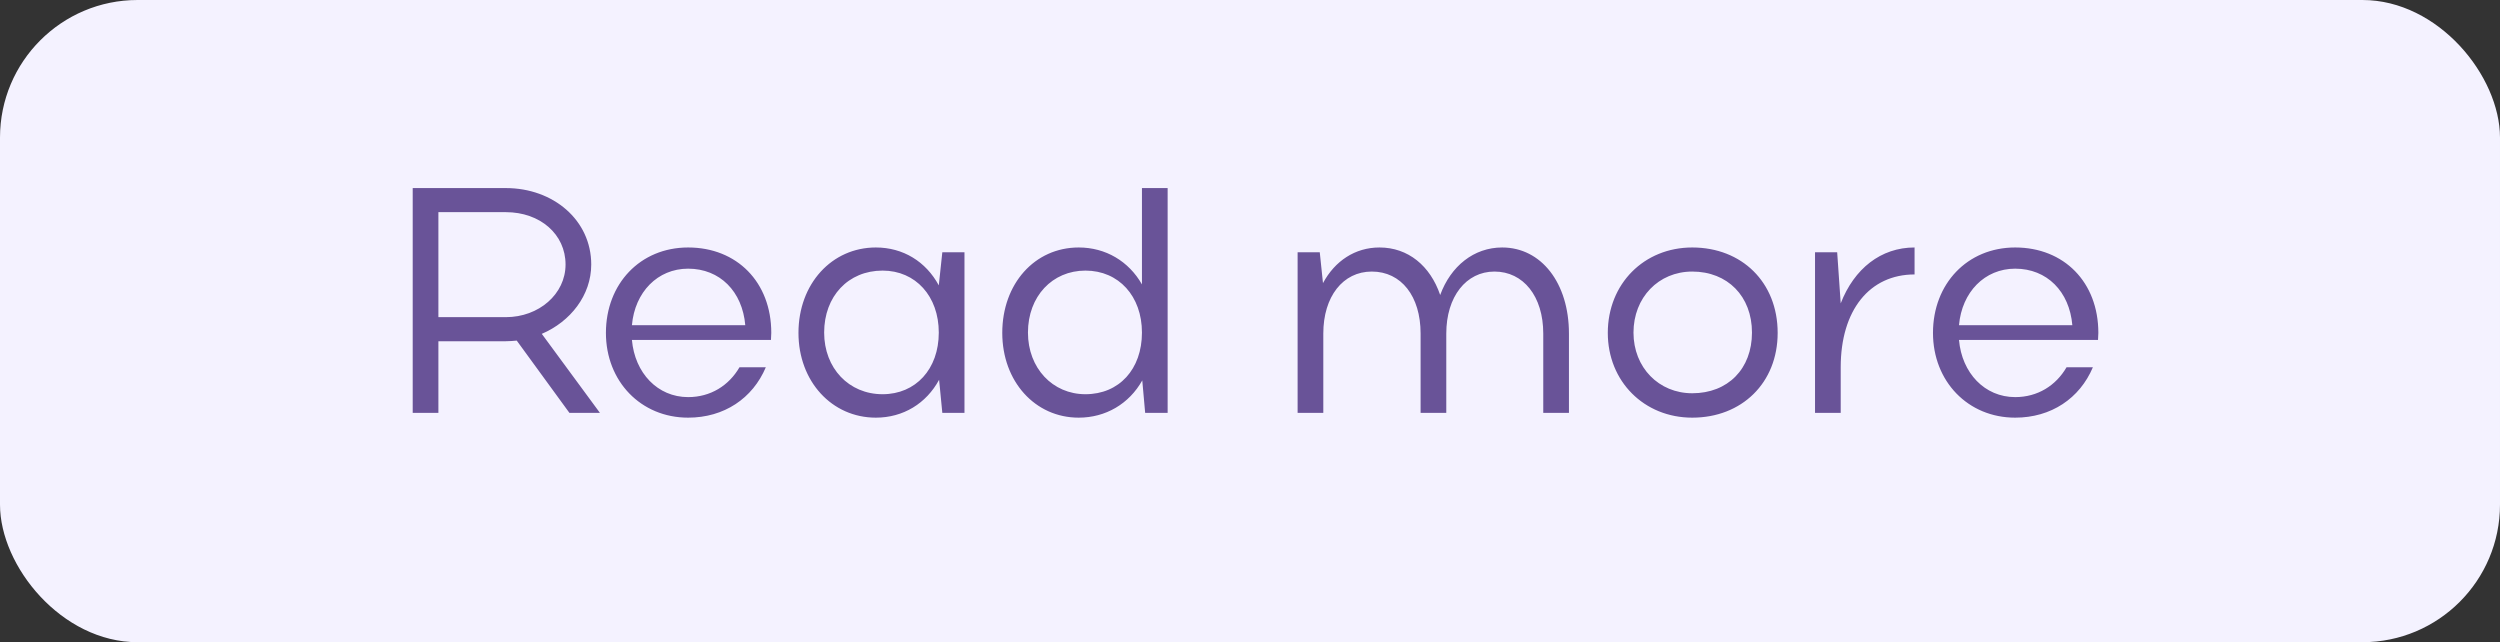
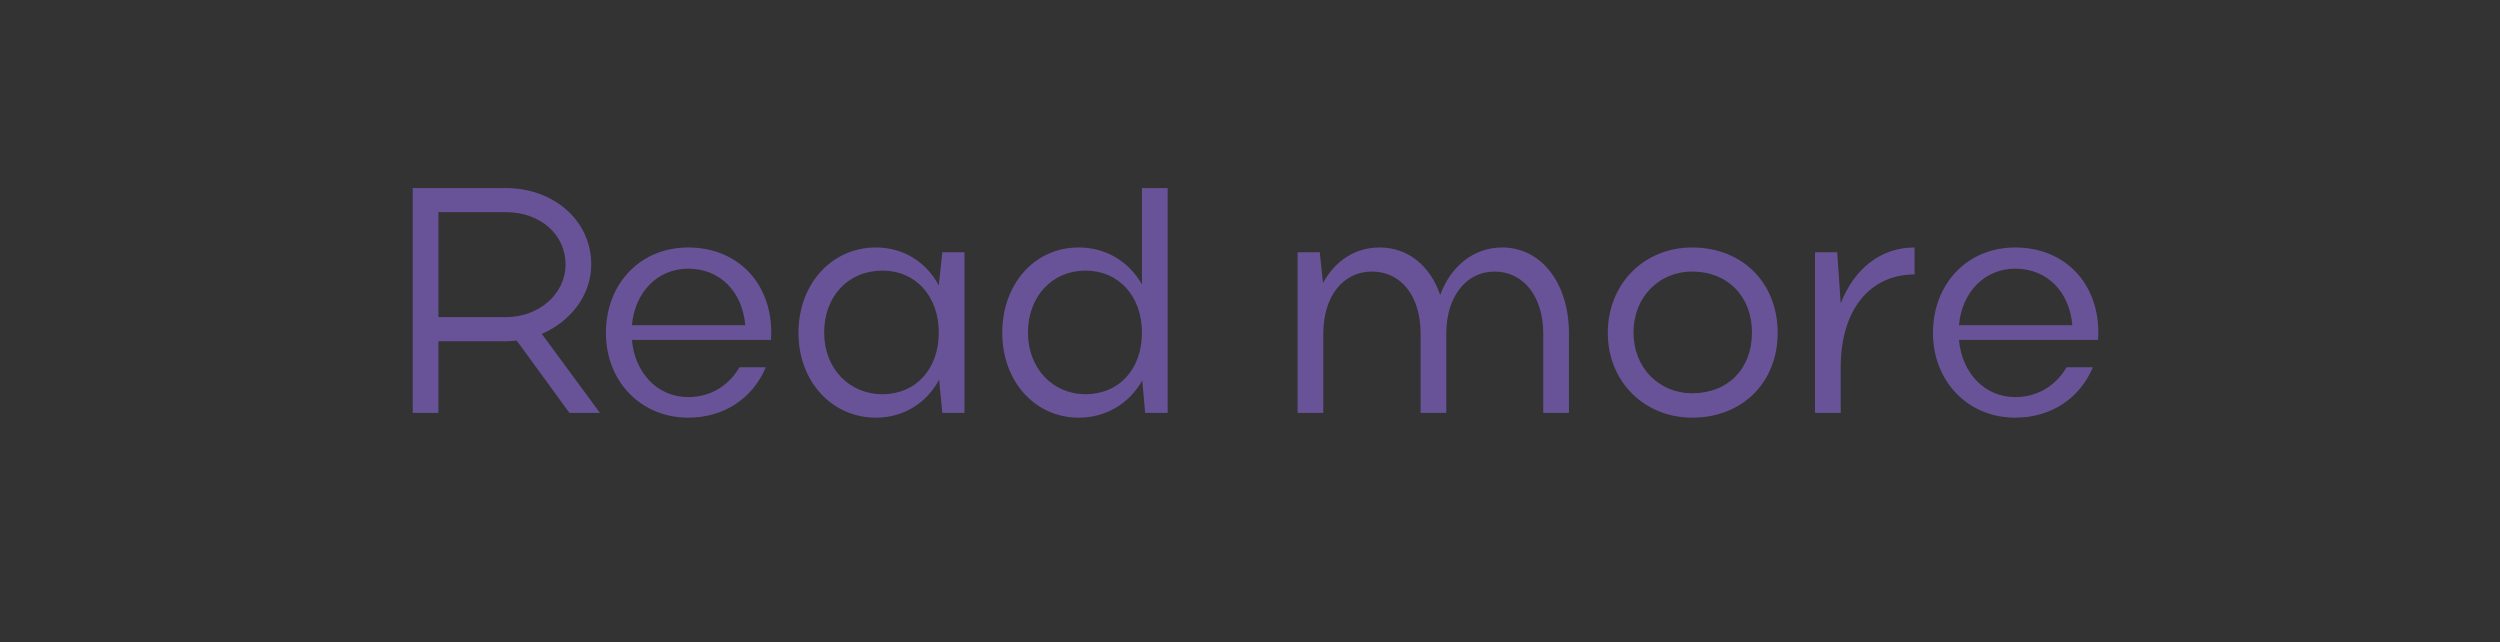
<svg xmlns="http://www.w3.org/2000/svg" width="109" height="28" viewBox="0 0 109 28" fill="none">
  <rect x="0" y="0" width="109" height="28" fill="#333333" stroke="none" />
-   <rect width="109" height="28" rx="6" fill="#F4F2FF" />
-   <path d="M24.826 18L22.53 14.85C22.376 14.864 22.208 14.878 22.054 14.878H19.114V18H17.994V8.2H22.054C24.126 8.2 25.778 9.6 25.778 11.532C25.778 12.876 24.868 14.024 23.622 14.556L26.156 18H24.826ZM24.658 11.532C24.658 10.216 23.552 9.25 22.054 9.25H19.114V13.828H22.054C23.496 13.828 24.658 12.82 24.658 11.532ZM33.614 14.822H27.552C27.678 16.264 28.672 17.314 30.002 17.314C30.982 17.314 31.78 16.81 32.242 16.012H33.39C32.816 17.37 31.57 18.21 30.002 18.21C27.944 18.21 26.418 16.628 26.418 14.514C26.418 12.372 27.916 10.79 30.002 10.79C32.13 10.79 33.628 12.302 33.628 14.514C33.628 14.612 33.614 14.71 33.614 14.822ZM27.552 14.178H32.494C32.368 12.708 31.388 11.714 30.002 11.714C28.672 11.714 27.678 12.736 27.552 14.178ZM42.051 18H41.085L40.945 16.558C40.385 17.594 39.377 18.21 38.187 18.21C36.269 18.21 34.813 16.628 34.813 14.514C34.813 12.372 36.269 10.79 38.187 10.79C39.377 10.79 40.371 11.406 40.931 12.442L41.085 11H42.051V18ZM35.933 14.5C35.933 16.054 37.011 17.188 38.481 17.188C39.923 17.188 40.931 16.096 40.931 14.5C40.931 12.918 39.923 11.798 38.481 11.798C36.983 11.798 35.933 12.918 35.933 14.5ZM50.909 18H49.929L49.803 16.586C49.229 17.608 48.207 18.21 47.031 18.21C45.127 18.21 43.699 16.628 43.699 14.514C43.699 12.372 45.113 10.79 47.031 10.79C48.207 10.79 49.215 11.392 49.789 12.4V8.2H50.909V18ZM44.819 14.5C44.819 16.054 45.897 17.188 47.325 17.188C48.795 17.188 49.789 16.096 49.789 14.5C49.789 12.918 48.781 11.798 47.325 11.798C45.883 11.798 44.819 12.918 44.819 14.5ZM57.696 14.542V18H56.576V11H57.542L57.682 12.344C58.2 11.378 59.082 10.79 60.146 10.79C61.392 10.79 62.358 11.588 62.792 12.862C63.254 11.602 64.262 10.79 65.494 10.79C67.202 10.79 68.406 12.344 68.406 14.542V18H67.286V14.542C67.286 12.918 66.418 11.84 65.158 11.84C63.926 11.84 63.058 12.932 63.058 14.542V18H61.938V14.542C61.938 12.918 61.098 11.84 59.81 11.84C58.55 11.84 57.696 12.932 57.696 14.542ZM70.1 14.514C70.1 12.372 71.682 10.79 73.782 10.79C75.938 10.79 77.506 12.302 77.506 14.514C77.506 16.698 75.938 18.21 73.782 18.21C71.682 18.21 70.1 16.628 70.1 14.514ZM71.22 14.5C71.22 16.026 72.326 17.146 73.782 17.146C75.336 17.146 76.386 16.082 76.386 14.5C76.386 12.918 75.322 11.84 73.782 11.84C72.312 11.84 71.22 12.974 71.22 14.5ZM83.475 10.79V11.966C81.515 11.966 80.255 13.52 80.255 16.012V18H79.135V11H80.101L80.255 13.226C80.843 11.714 82.005 10.79 83.475 10.79ZM91.474 14.822H85.412C85.538 16.264 86.532 17.314 87.862 17.314C88.842 17.314 89.64 16.81 90.102 16.012H91.25C90.676 17.37 89.43 18.21 87.862 18.21C85.804 18.21 84.278 16.628 84.278 14.514C84.278 12.372 85.776 10.79 87.862 10.79C89.99 10.79 91.488 12.302 91.488 14.514C91.488 14.612 91.474 14.71 91.474 14.822ZM85.412 14.178H90.354C90.228 12.708 89.248 11.714 87.862 11.714C86.532 11.714 85.538 12.736 85.412 14.178Z" fill="#695398" />
+   <path d="M24.826 18L22.53 14.85C22.376 14.864 22.208 14.878 22.054 14.878H19.114V18H17.994V8.2H22.054C24.126 8.2 25.778 9.6 25.778 11.532C25.778 12.876 24.868 14.024 23.622 14.556L26.156 18H24.826ZM24.658 11.532C24.658 10.216 23.552 9.25 22.054 9.25H19.114V13.828H22.054C23.496 13.828 24.658 12.82 24.658 11.532ZM33.614 14.822H27.552C27.678 16.264 28.672 17.314 30.002 17.314C30.982 17.314 31.78 16.81 32.242 16.012H33.39C32.816 17.37 31.57 18.21 30.002 18.21C27.944 18.21 26.418 16.628 26.418 14.514C26.418 12.372 27.916 10.79 30.002 10.79C32.13 10.79 33.628 12.302 33.628 14.514C33.628 14.612 33.614 14.71 33.614 14.822M27.552 14.178H32.494C32.368 12.708 31.388 11.714 30.002 11.714C28.672 11.714 27.678 12.736 27.552 14.178ZM42.051 18H41.085L40.945 16.558C40.385 17.594 39.377 18.21 38.187 18.21C36.269 18.21 34.813 16.628 34.813 14.514C34.813 12.372 36.269 10.79 38.187 10.79C39.377 10.79 40.371 11.406 40.931 12.442L41.085 11H42.051V18ZM35.933 14.5C35.933 16.054 37.011 17.188 38.481 17.188C39.923 17.188 40.931 16.096 40.931 14.5C40.931 12.918 39.923 11.798 38.481 11.798C36.983 11.798 35.933 12.918 35.933 14.5ZM50.909 18H49.929L49.803 16.586C49.229 17.608 48.207 18.21 47.031 18.21C45.127 18.21 43.699 16.628 43.699 14.514C43.699 12.372 45.113 10.79 47.031 10.79C48.207 10.79 49.215 11.392 49.789 12.4V8.2H50.909V18ZM44.819 14.5C44.819 16.054 45.897 17.188 47.325 17.188C48.795 17.188 49.789 16.096 49.789 14.5C49.789 12.918 48.781 11.798 47.325 11.798C45.883 11.798 44.819 12.918 44.819 14.5ZM57.696 14.542V18H56.576V11H57.542L57.682 12.344C58.2 11.378 59.082 10.79 60.146 10.79C61.392 10.79 62.358 11.588 62.792 12.862C63.254 11.602 64.262 10.79 65.494 10.79C67.202 10.79 68.406 12.344 68.406 14.542V18H67.286V14.542C67.286 12.918 66.418 11.84 65.158 11.84C63.926 11.84 63.058 12.932 63.058 14.542V18H61.938V14.542C61.938 12.918 61.098 11.84 59.81 11.84C58.55 11.84 57.696 12.932 57.696 14.542ZM70.1 14.514C70.1 12.372 71.682 10.79 73.782 10.79C75.938 10.79 77.506 12.302 77.506 14.514C77.506 16.698 75.938 18.21 73.782 18.21C71.682 18.21 70.1 16.628 70.1 14.514ZM71.22 14.5C71.22 16.026 72.326 17.146 73.782 17.146C75.336 17.146 76.386 16.082 76.386 14.5C76.386 12.918 75.322 11.84 73.782 11.84C72.312 11.84 71.22 12.974 71.22 14.5ZM83.475 10.79V11.966C81.515 11.966 80.255 13.52 80.255 16.012V18H79.135V11H80.101L80.255 13.226C80.843 11.714 82.005 10.79 83.475 10.79ZM91.474 14.822H85.412C85.538 16.264 86.532 17.314 87.862 17.314C88.842 17.314 89.64 16.81 90.102 16.012H91.25C90.676 17.37 89.43 18.21 87.862 18.21C85.804 18.21 84.278 16.628 84.278 14.514C84.278 12.372 85.776 10.79 87.862 10.79C89.99 10.79 91.488 12.302 91.488 14.514C91.488 14.612 91.474 14.71 91.474 14.822ZM85.412 14.178H90.354C90.228 12.708 89.248 11.714 87.862 11.714C86.532 11.714 85.538 12.736 85.412 14.178Z" fill="#695398" />
</svg>